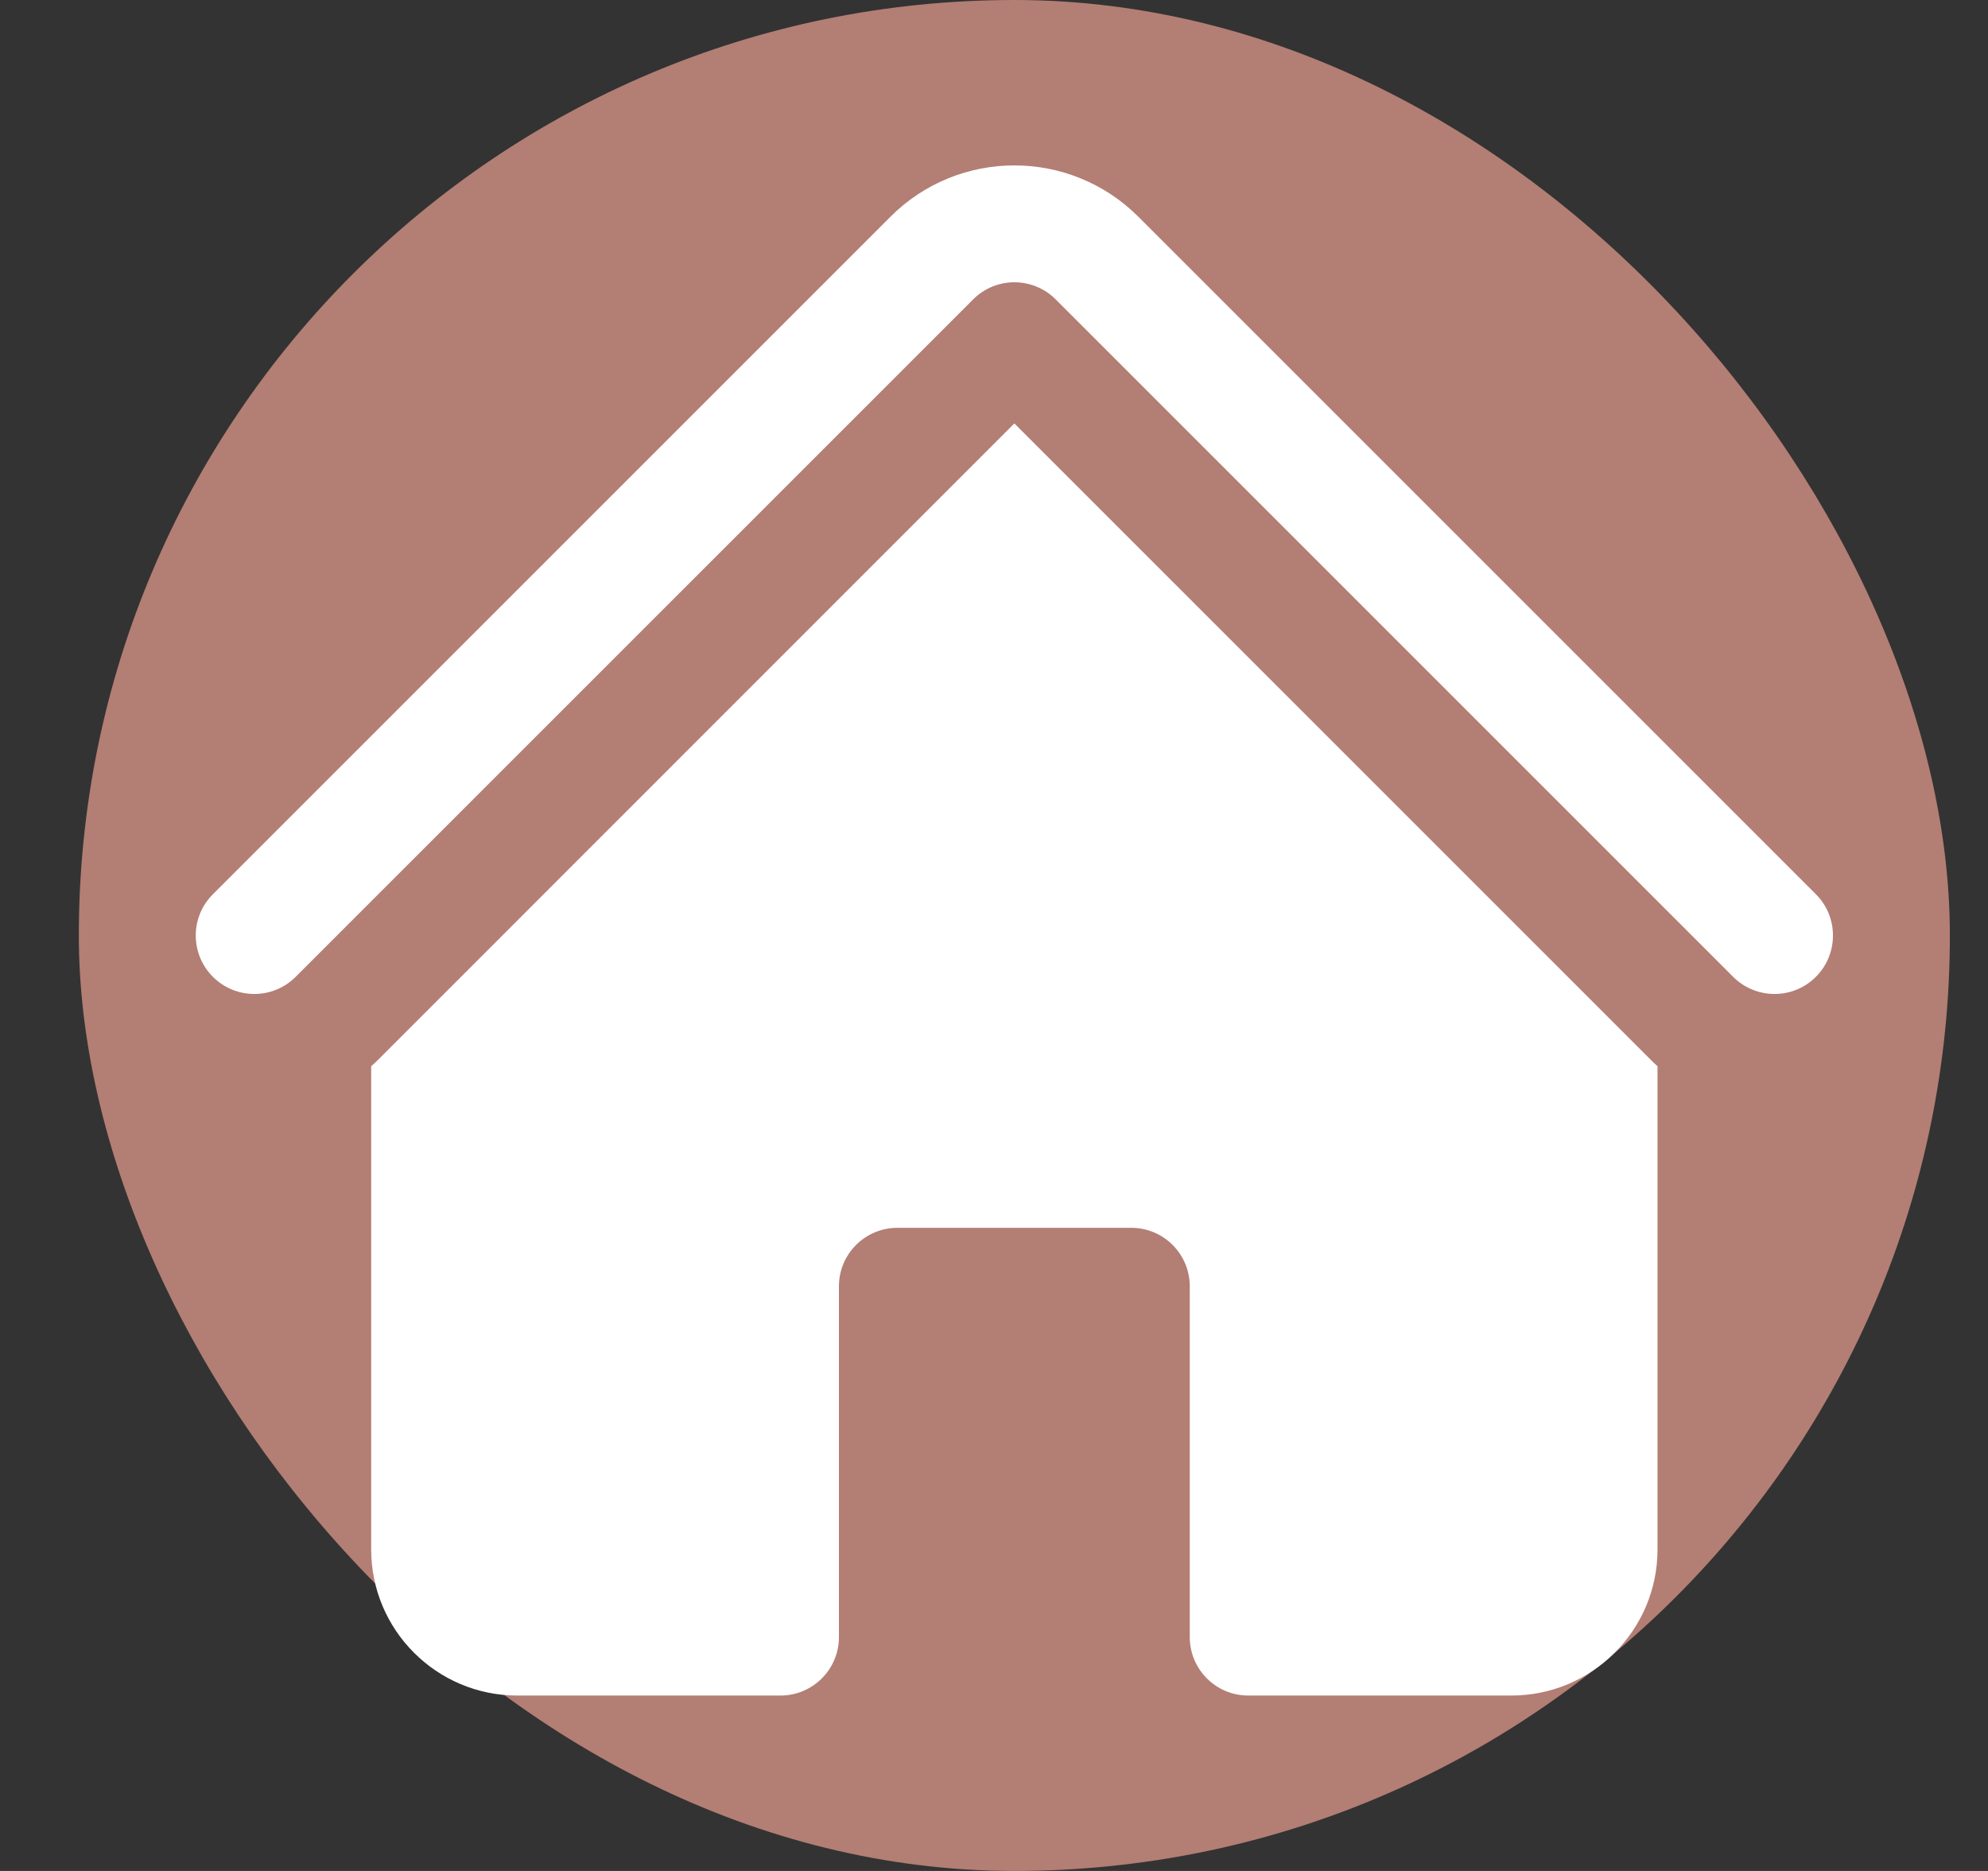
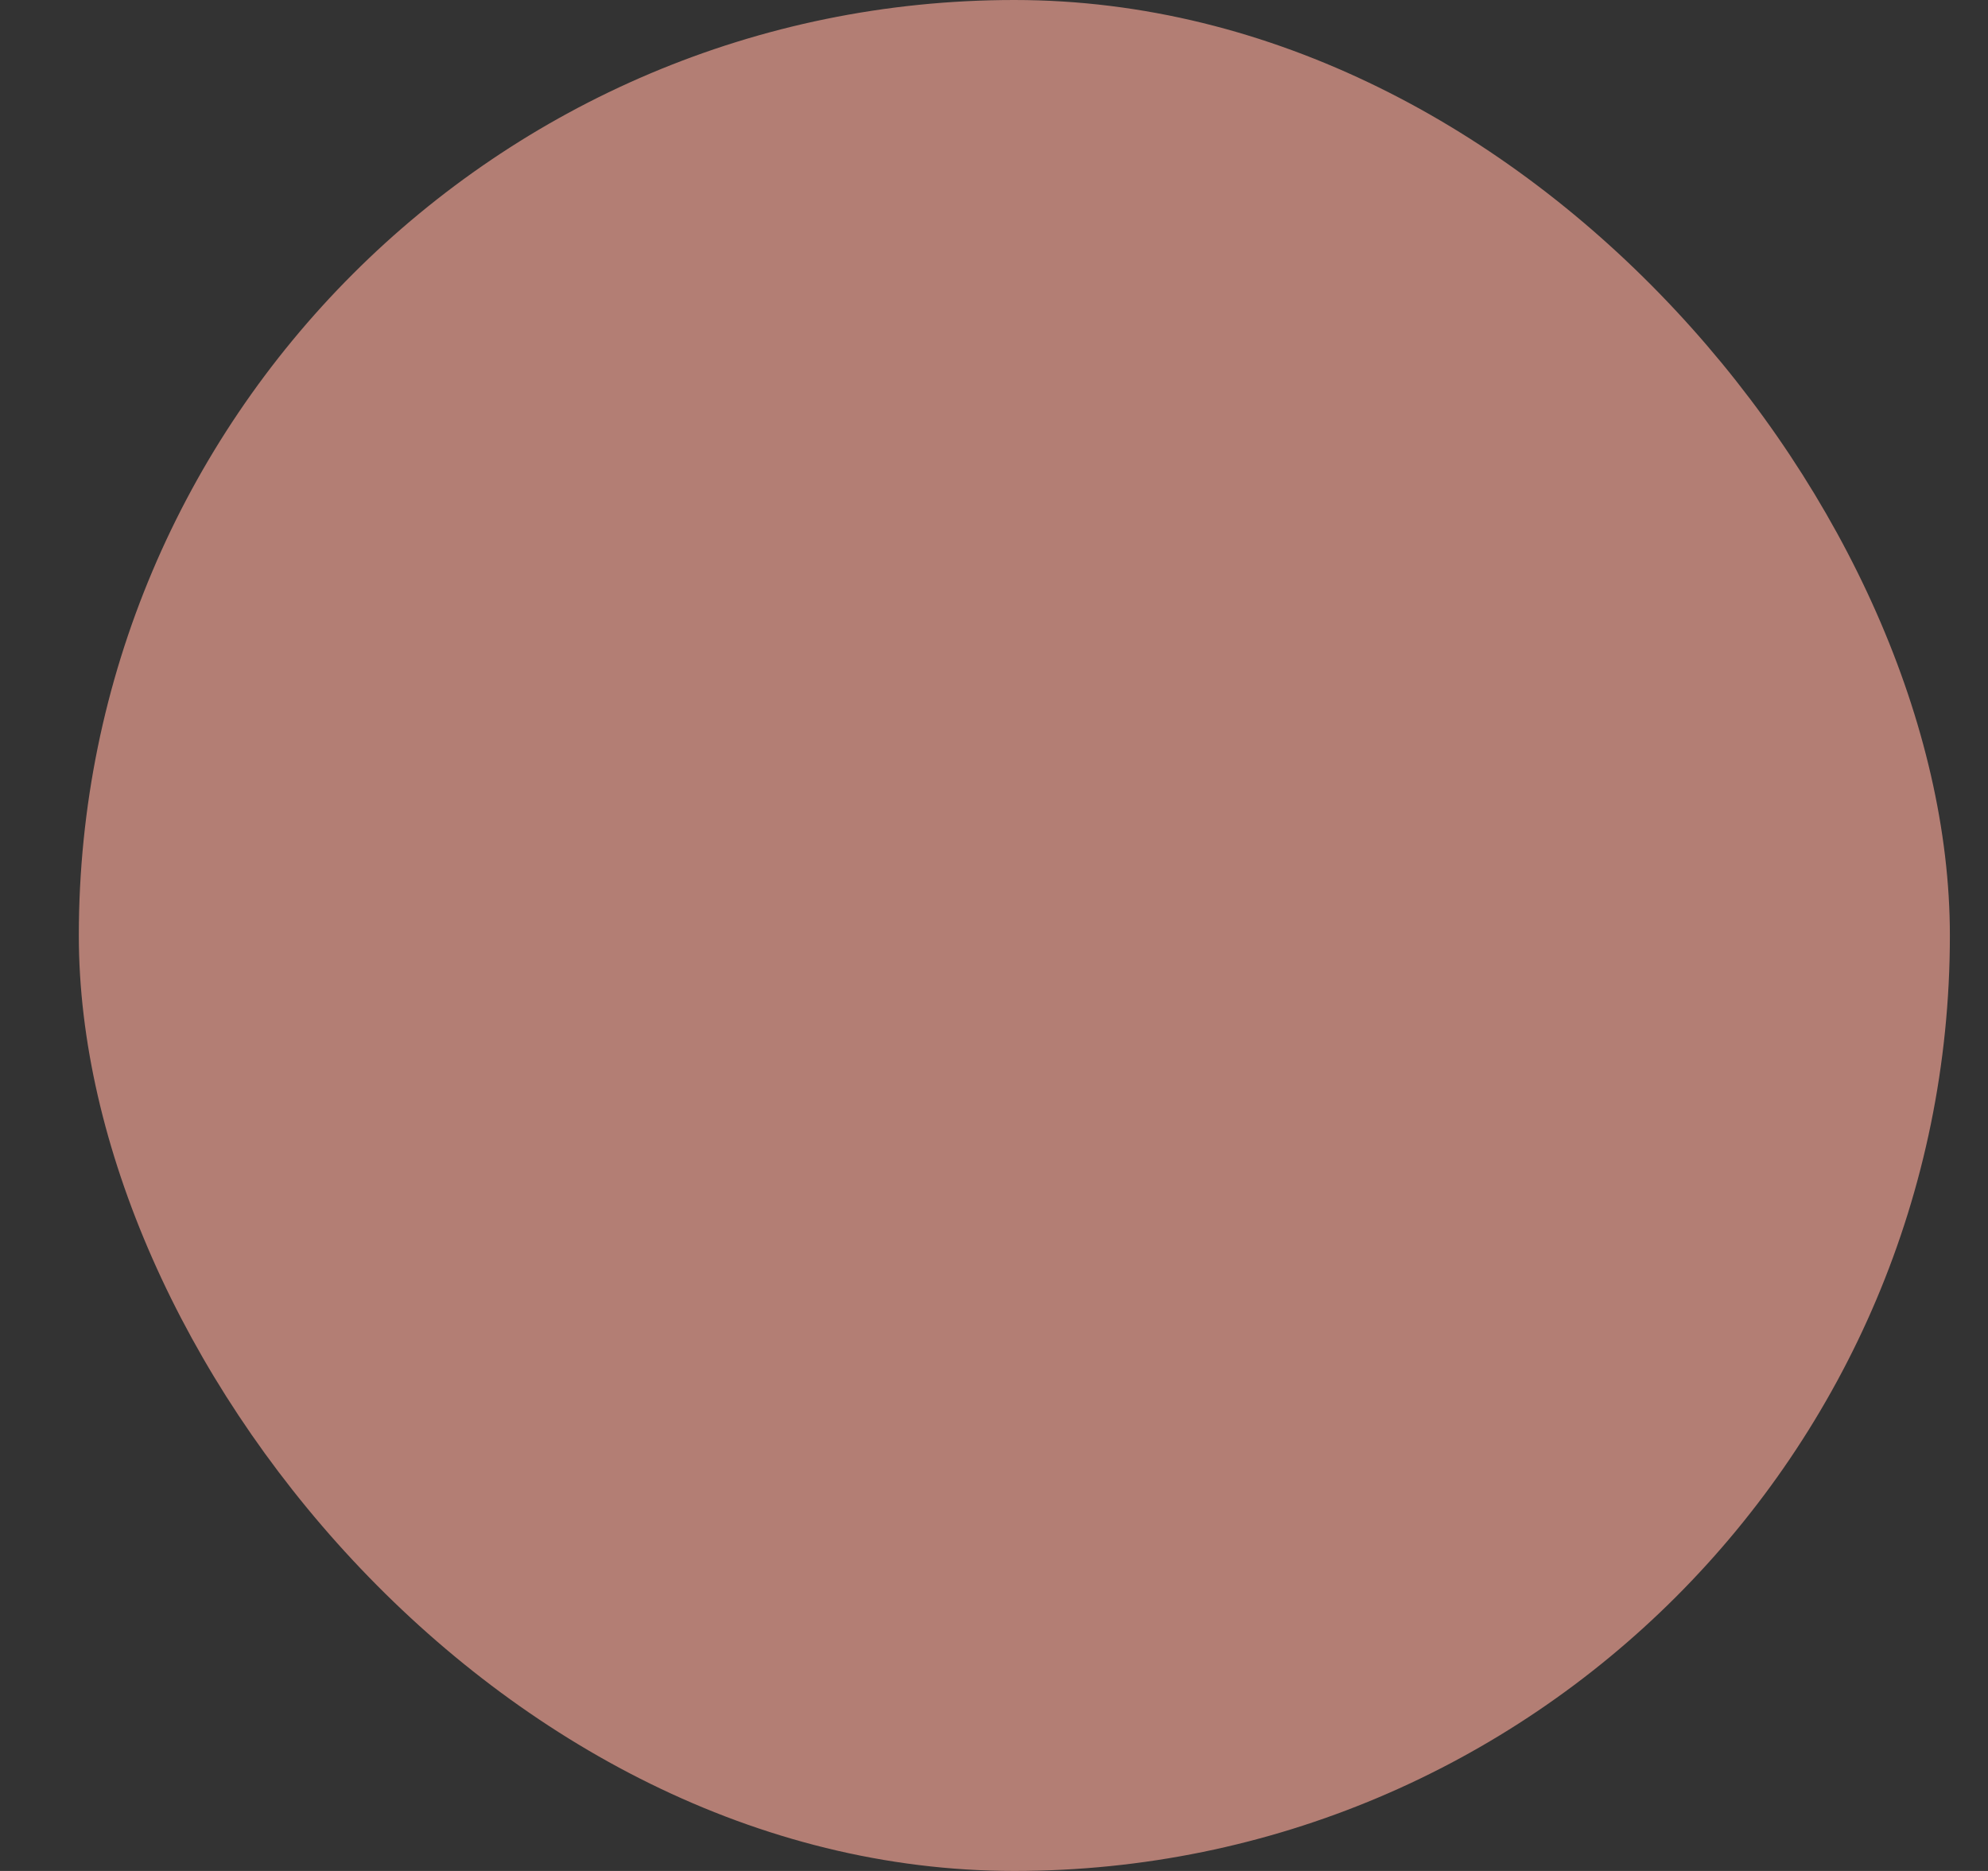
<svg xmlns="http://www.w3.org/2000/svg" width="17" height="16" viewBox="0 0 17 16" fill="none">
  <rect x="0" y="0" width="17" height="16" fill="#333333" stroke="none" />
  <rect x="0.674" width="16" height="16" rx="8" fill="#B37E74" />
-   <path d="M8.321 2.561C8.516 2.365 8.833 2.365 9.028 2.561L14.821 8.354C15.016 8.549 15.333 8.549 15.528 8.354C15.723 8.158 15.723 7.842 15.528 7.647L9.735 1.854C9.149 1.268 8.199 1.268 7.614 1.854L1.821 7.647C1.625 7.842 1.625 8.158 1.821 8.354C2.016 8.549 2.333 8.549 2.528 8.354L8.321 2.561Z" fill="white" />
-   <path d="M8.674 3.621L14.114 9.061C14.133 9.081 14.154 9.1 14.174 9.118V13.25C14.174 13.94 13.615 14.5 12.924 14.5H10.674C10.398 14.5 10.174 14.276 10.174 14V11C10.174 10.724 9.95 10.5 9.674 10.5H7.674C7.398 10.5 7.174 10.724 7.174 11V14C7.174 14.276 6.95 14.5 6.674 14.5H4.424C3.734 14.5 3.174 13.94 3.174 13.25V9.118C3.195 9.1 3.215 9.081 3.235 9.061L8.674 3.621Z" fill="white" />
</svg>